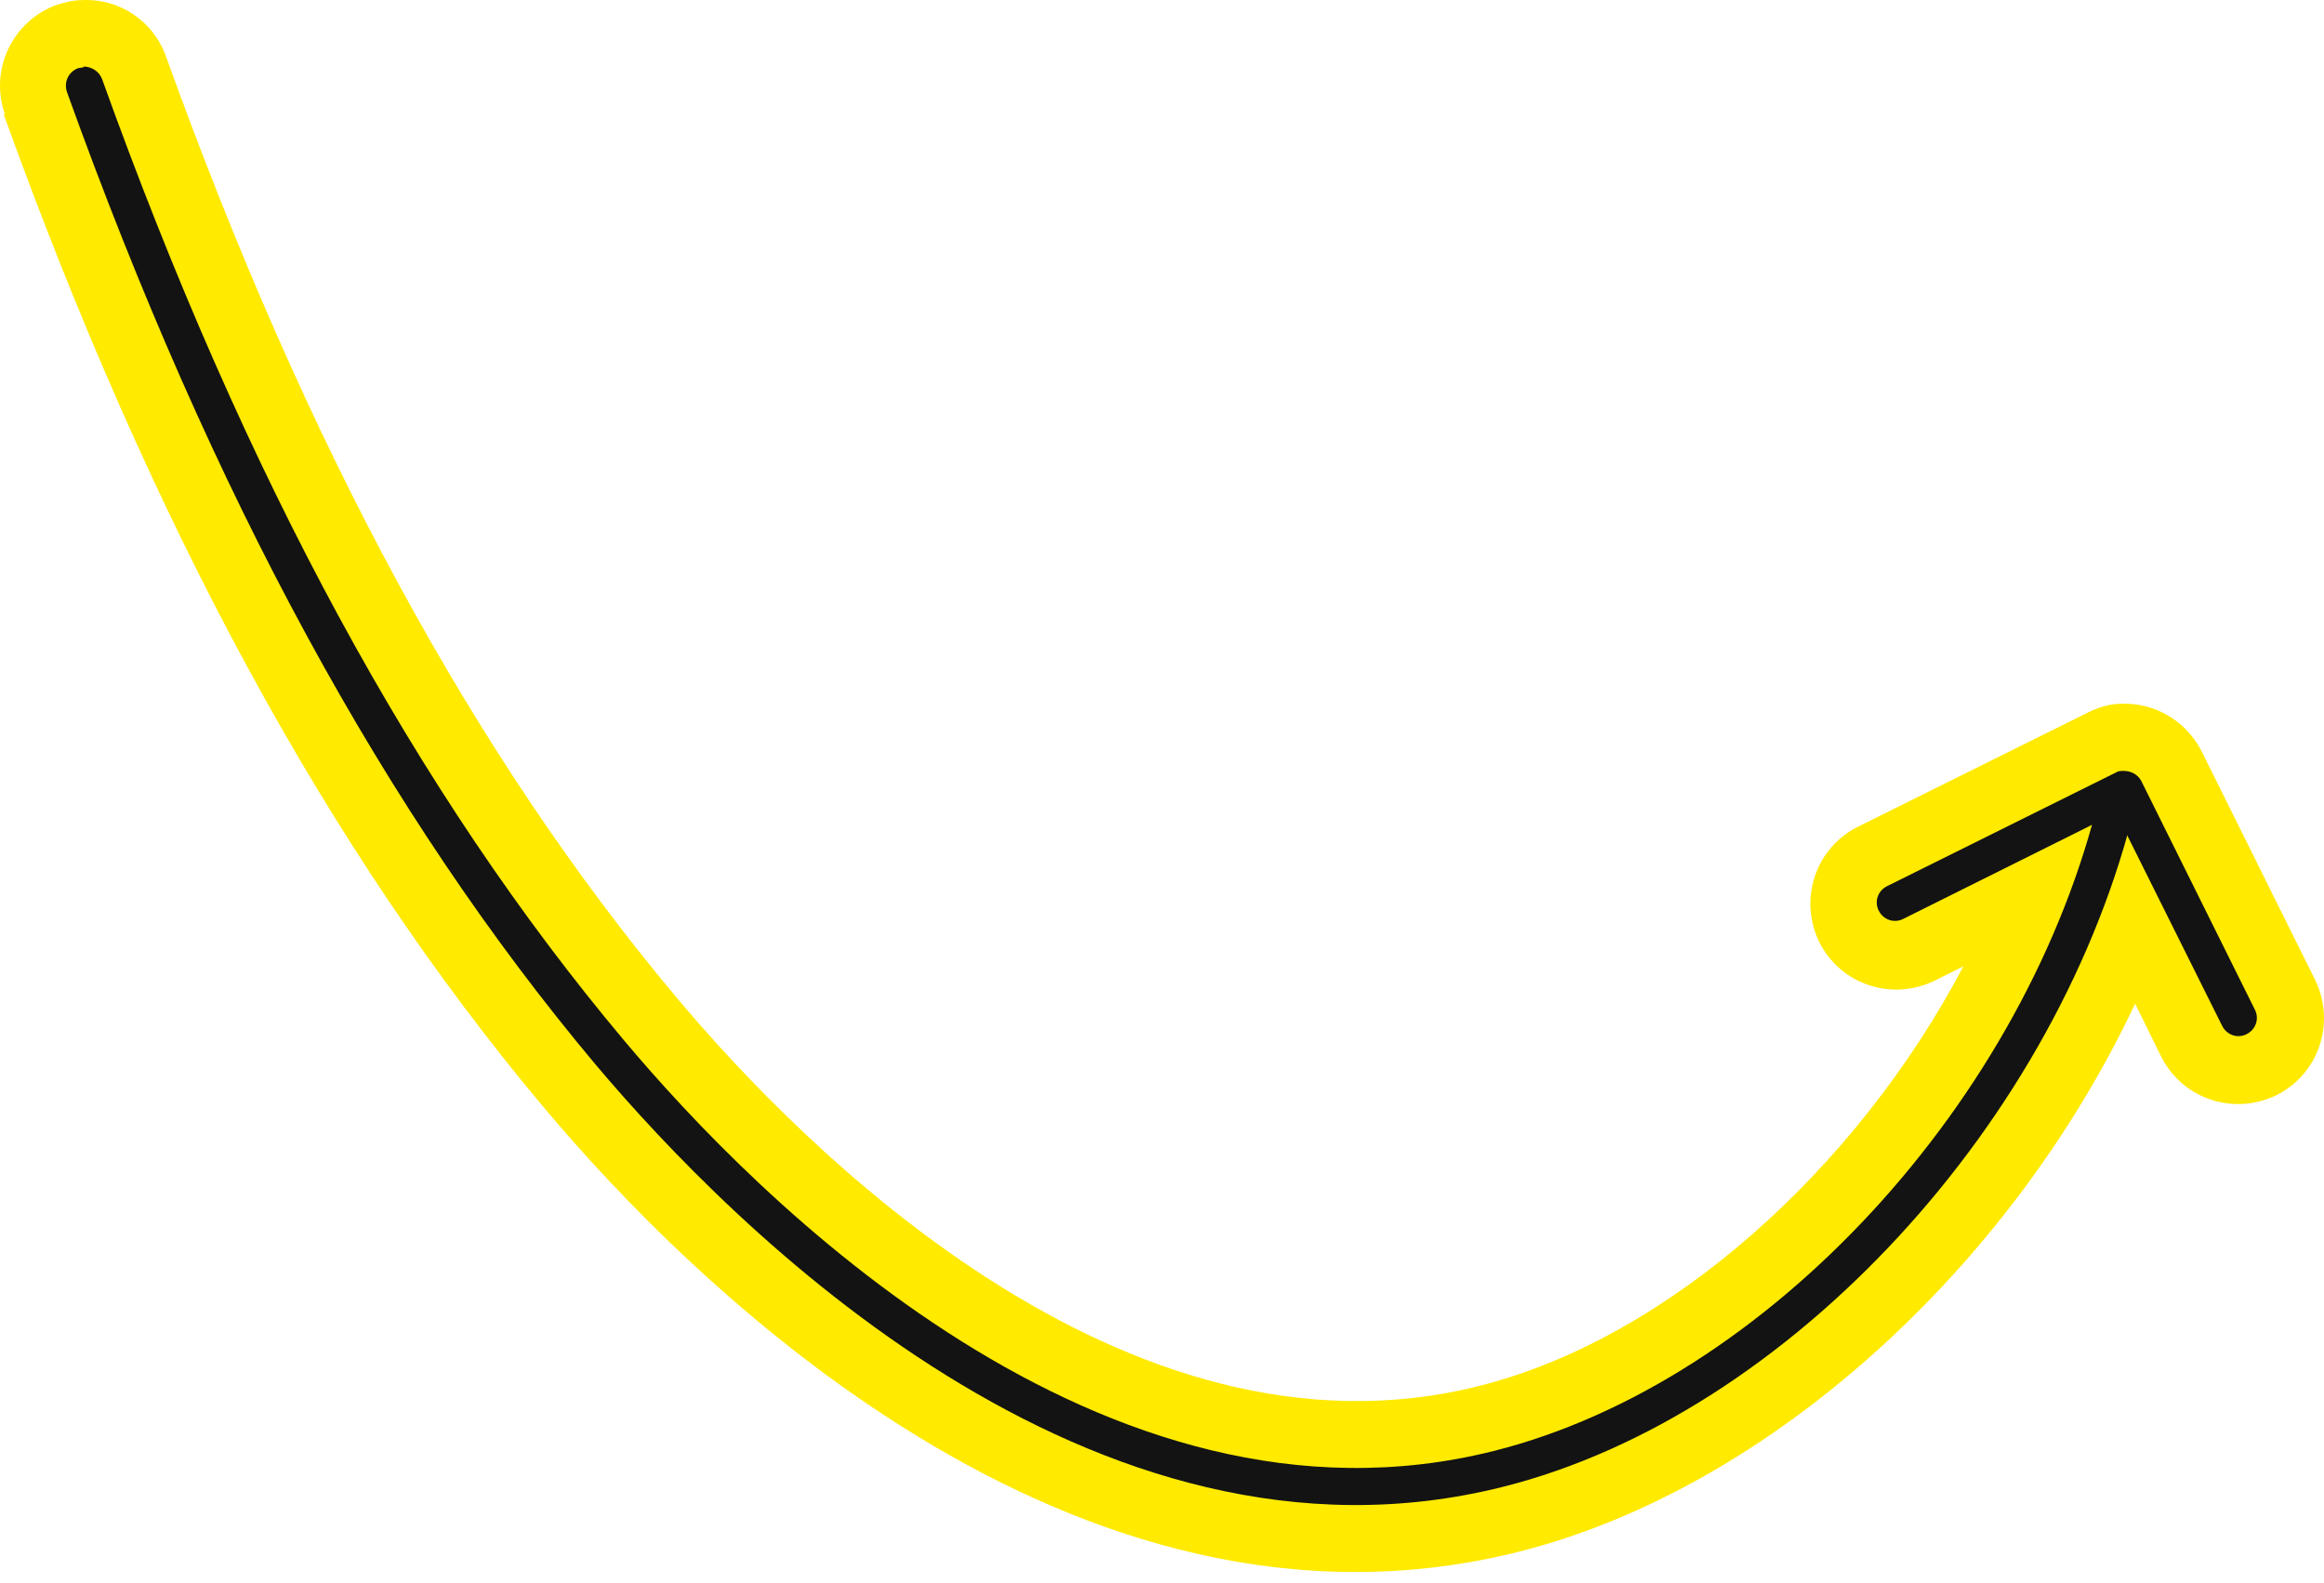
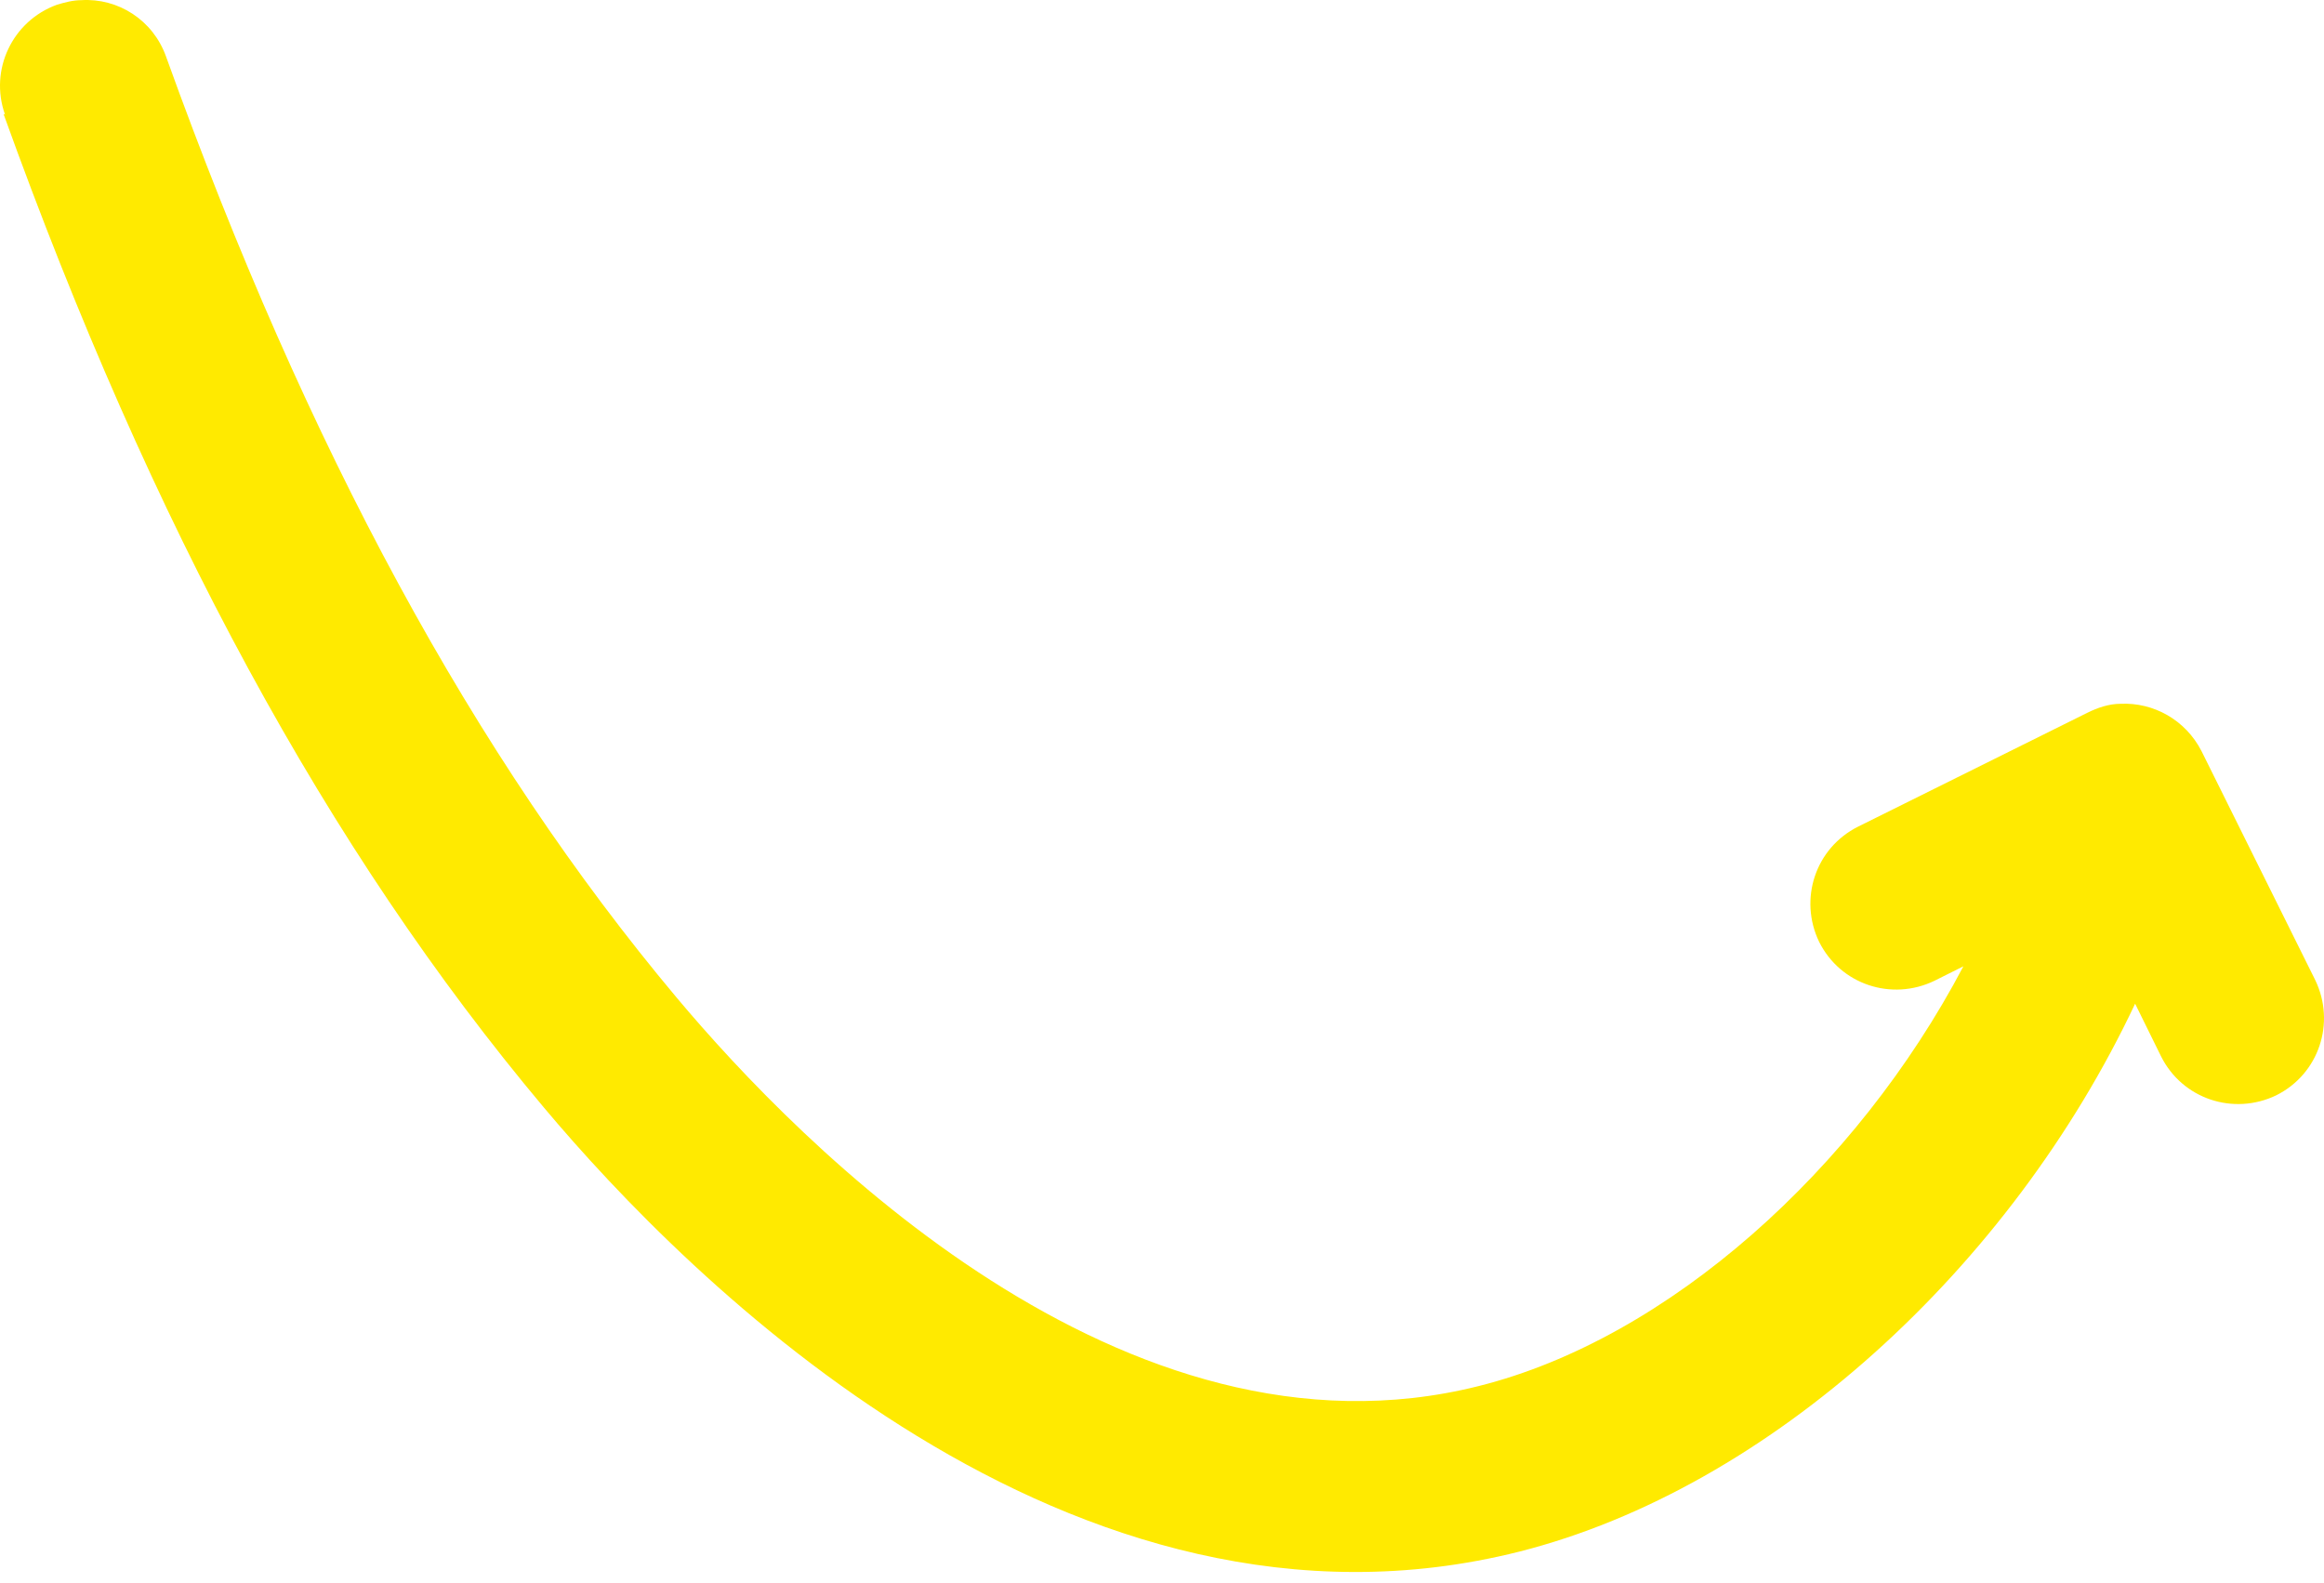
<svg xmlns="http://www.w3.org/2000/svg" width="160" height="109" viewBox="0 0 160 109" fill="none">
  <path d="M0.241 7.84C10.434 36.161 22.572 58.545 37.442 76.252C47.32 88.022 73.697 114.609 104.593 106.833C121.827 102.472 138.431 87.287 146.996 69.106L148.782 72.732C150.253 75.674 153.774 76.83 156.716 75.412C159.659 73.94 160.815 70.42 159.396 67.478L151.567 51.714C150.464 49.56 148.257 48.352 145.997 48.457C145.209 48.457 144.421 48.719 143.685 49.087L127.922 56.916C124.98 58.388 123.824 61.908 125.243 64.85C126.714 67.793 130.234 68.949 133.177 67.53L135.173 66.532C127.817 80.508 114.839 92.173 101.808 95.431C77.375 101.578 55.044 78.775 46.584 68.686C32.66 52.082 21.153 30.907 11.433 3.899C10.539 1.377 8.122 -0.146 5.6 0.011C5.022 0.011 4.444 0.169 3.919 0.327C0.871 1.43 -0.758 4.793 0.346 7.893L0.241 7.84Z" fill="#FFEA00" />
-   <path d="M5.758 4.582C6.284 4.582 6.809 4.897 7.02 5.423C16.898 32.956 28.668 54.604 42.959 71.628C51.997 82.399 75.904 106.675 102.86 99.897C121.67 95.168 139.588 75.726 144.579 54.656C144.737 53.973 145.42 53.553 146.103 53.71C146.786 53.868 147.207 54.551 147.049 55.234C141.847 77.145 123.141 97.427 103.49 102.366C75.116 109.512 50.368 84.396 41.015 73.309C26.513 56.022 14.586 34.112 4.603 6.316C4.392 5.633 4.708 4.95 5.391 4.687C5.496 4.687 5.653 4.635 5.758 4.635V4.582Z" fill="#131313" />
-   <path d="M146.208 53.079C146.681 53.079 147.154 53.289 147.416 53.762L155.245 69.525C155.561 70.155 155.298 70.891 154.667 71.206C154.037 71.522 153.301 71.259 152.986 70.628L145.682 55.968L131.023 63.272C130.392 63.587 129.657 63.325 129.341 62.694C129.026 62.064 129.289 61.328 129.919 61.013L145.682 53.184C145.84 53.079 145.998 53.079 146.155 53.079H146.208Z" fill="#131313" />
</svg>